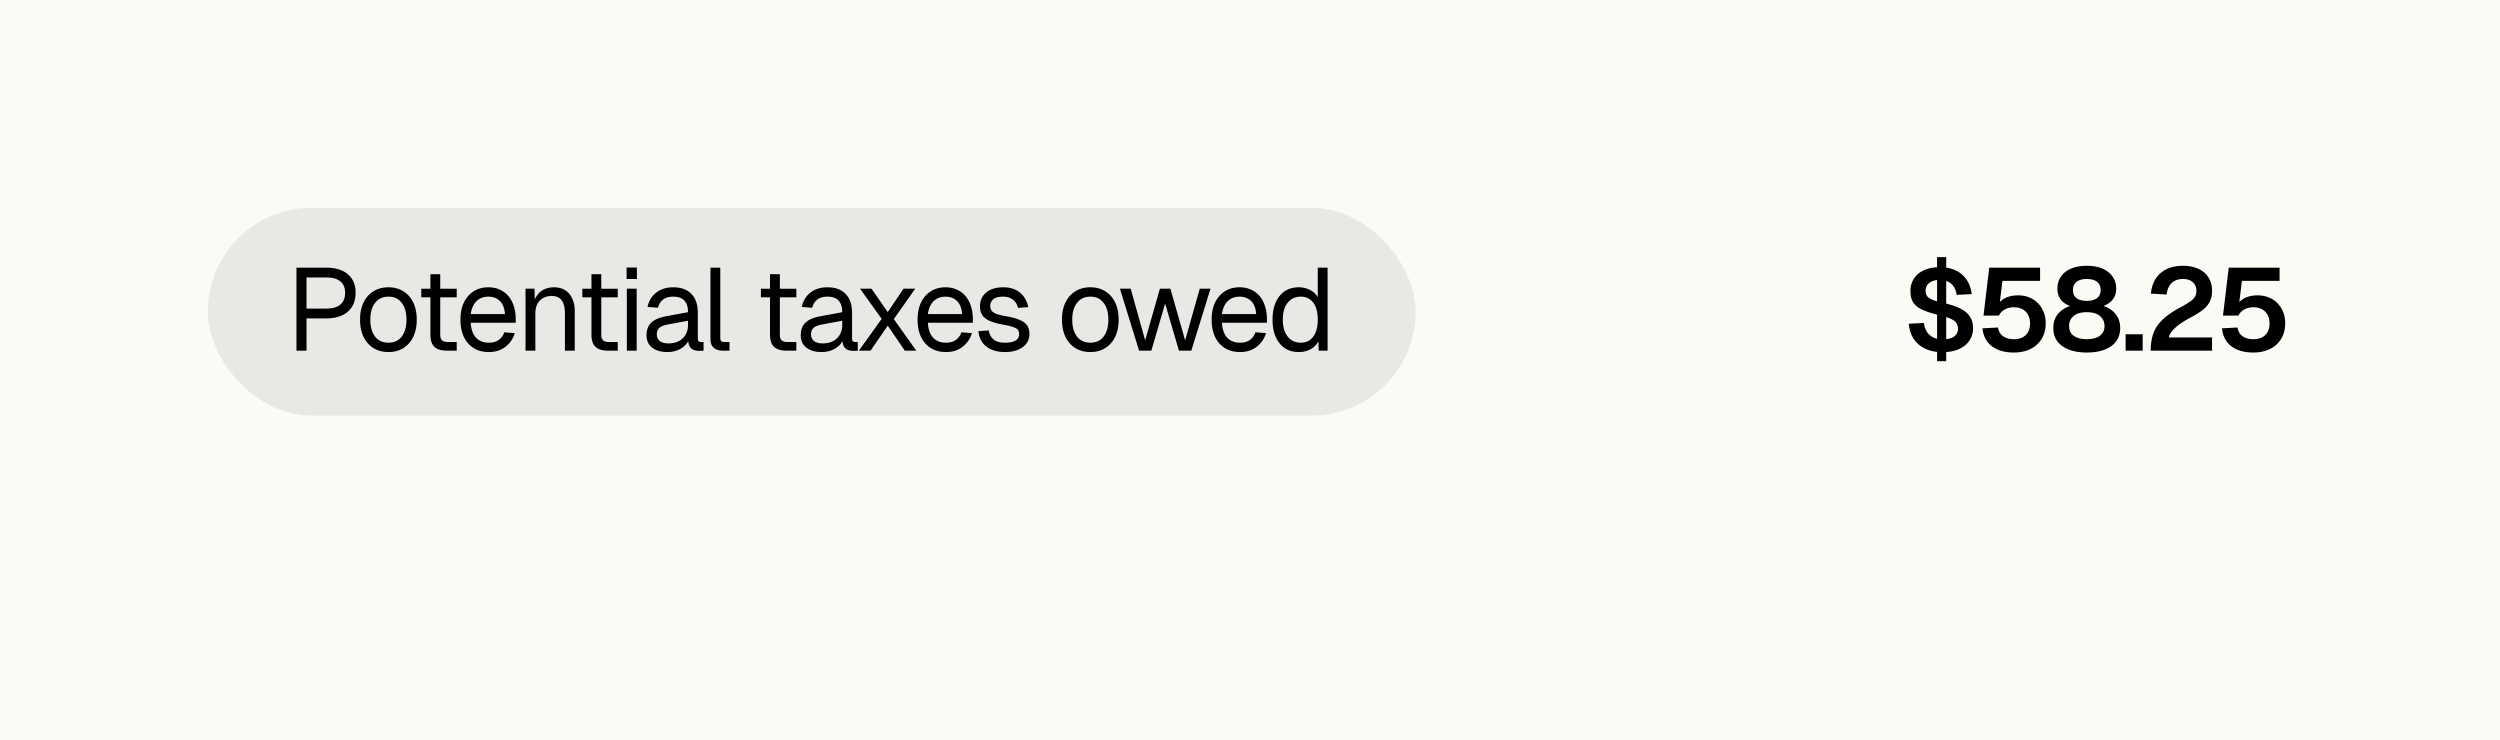
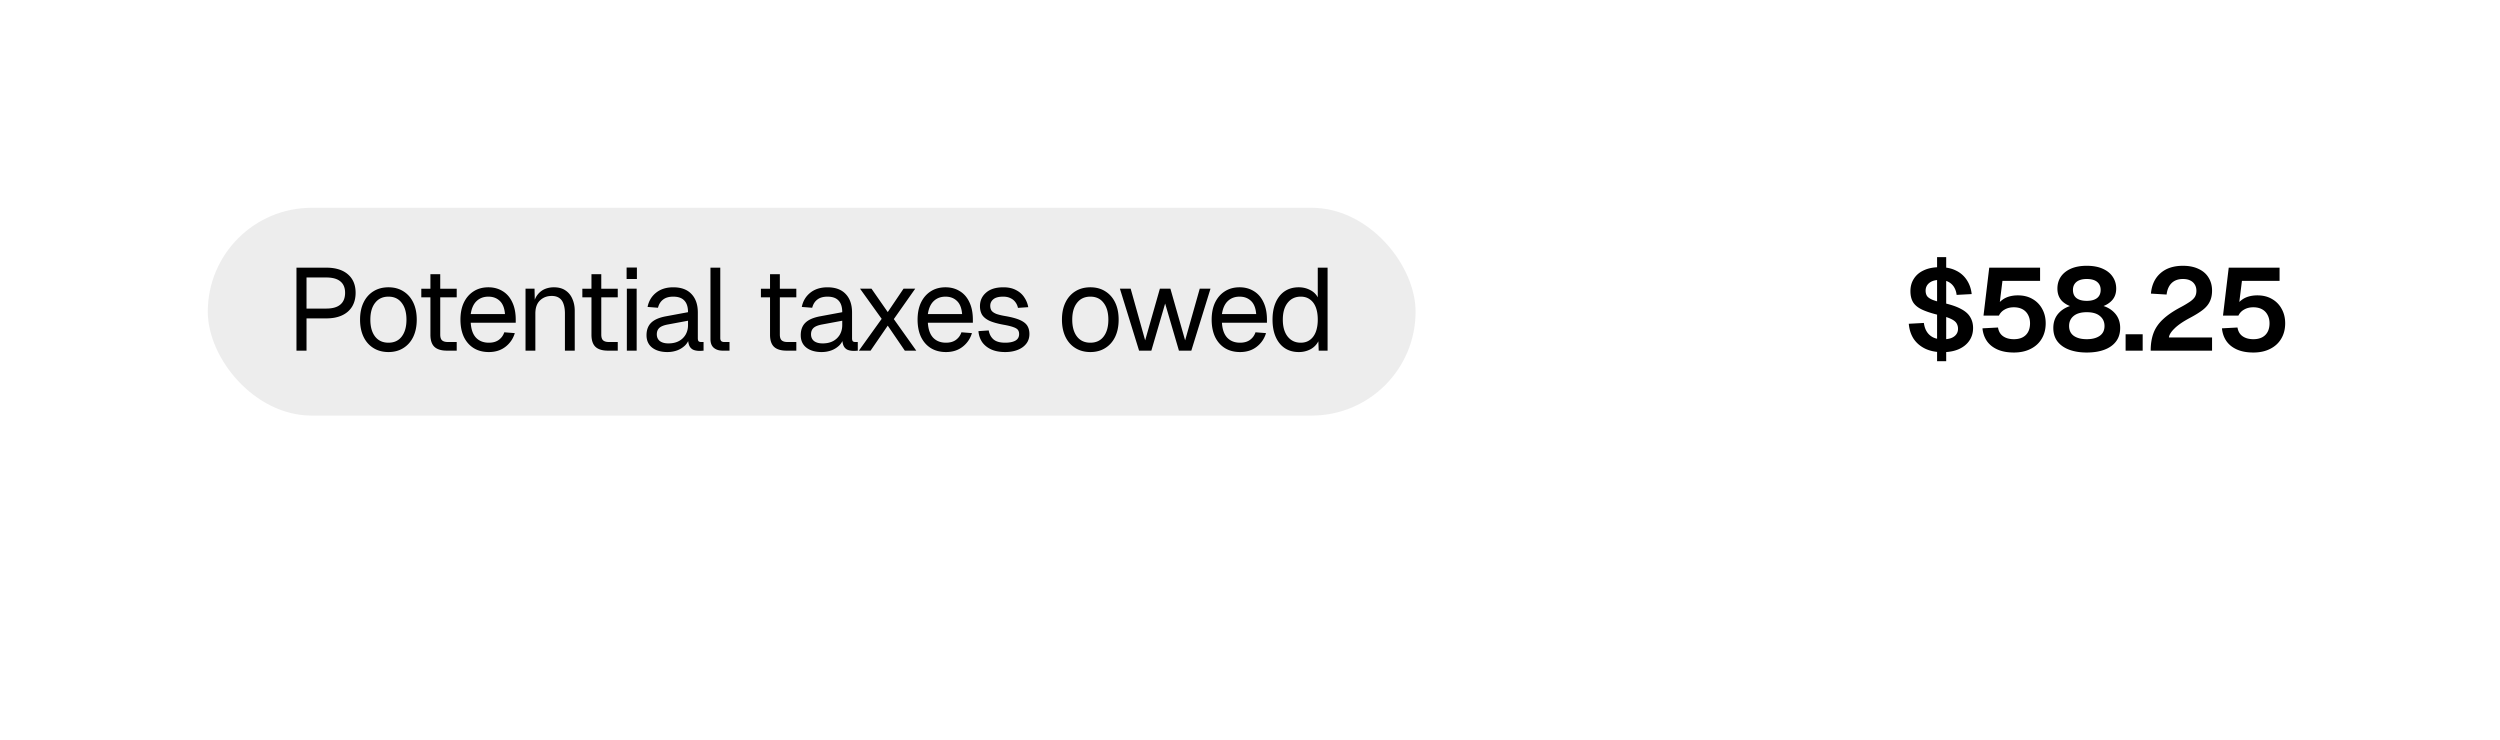
<svg xmlns="http://www.w3.org/2000/svg" fill="none" viewBox="0 0 385 114">
-   <path fill="#FBFAF5" d="M0 0h385v114H0z" />
  <rect width="186" height="32" x="32" y="32" fill="#1D1D1D" fill-opacity=".08" rx="16" />
  <path fill="#000" d="M45.656 54V41.22h4.59c1.428 0 2.538.342 3.33 1.026.792.684 1.188 1.632 1.188 2.844 0 .816-.18 1.524-.54 2.124-.36.588-.876 1.038-1.548 1.35-.672.312-1.482.468-2.43.468h-3.042V54h-1.548Zm1.548-6.48h3.042c.96 0 1.68-.204 2.16-.612.492-.408.738-1.014.738-1.818 0-.78-.246-1.368-.738-1.764-.48-.396-1.2-.594-2.16-.594h-3.042v4.788Zm12.62 6.696c-.877 0-1.645-.204-2.305-.612-.66-.408-1.17-.984-1.53-1.728-.36-.756-.54-1.638-.54-2.646 0-1.02.18-1.902.54-2.646.36-.744.87-1.32 1.53-1.728.66-.408 1.428-.612 2.304-.612.876 0 1.638.204 2.286.612.66.408 1.17.984 1.53 1.728.36.744.54 1.626.54 2.646 0 1.008-.18 1.89-.54 2.646-.36.744-.87 1.32-1.53 1.728-.648.408-1.41.612-2.286.612Zm0-1.44c.875 0 1.553-.312 2.033-.936.492-.636.738-1.506.738-2.61 0-1.104-.246-1.968-.738-2.592-.48-.636-1.158-.954-2.034-.954-.876 0-1.56.318-2.052.954-.492.624-.738 1.488-.738 2.592s.246 1.974.738 2.61c.492.624 1.176.936 2.052.936ZM68.822 54c-.864 0-1.506-.198-1.926-.594-.408-.396-.612-1.014-.612-1.854v-9.324h1.512v9.288c0 .432.096.732.288.9.192.168.486.252.882.252h1.368V54h-1.512Zm-3.942-8.208V44.46h5.454v1.332H64.88Zm10.403 8.424c-.9 0-1.68-.204-2.34-.612-.648-.408-1.152-.984-1.512-1.728-.348-.756-.522-1.638-.522-2.646s.174-1.884.522-2.628c.36-.744.858-1.32 1.494-1.728.648-.42 1.41-.63 2.286-.63.828 0 1.56.198 2.196.594.636.384 1.128.948 1.476 1.692.36.744.54 1.65.54 2.718v.45h-6.93c.06 1.02.33 1.788.81 2.304.492.516 1.152.774 1.98.774.624 0 1.134-.144 1.53-.432.408-.3.69-.69.846-1.17l1.62.126a4.078 4.078 0 0 1-1.44 2.106c-.696.54-1.548.81-2.556.81Zm-2.79-5.85h5.274c-.072-.924-.342-1.602-.81-2.034-.456-.432-1.038-.648-1.746-.648-.732 0-1.338.228-1.818.684-.468.444-.768 1.11-.9 1.998ZM80.932 54v-9.54h1.386l.054 2.43-.18-.162c.12-.564.33-1.026.63-1.386.3-.372.66-.648 1.08-.828.432-.18.894-.27 1.386-.27.732 0 1.332.162 1.8.486.48.324.834.762 1.062 1.314.24.54.36 1.146.36 1.818V54h-1.512v-5.706c0-.588-.072-1.08-.216-1.476-.132-.408-.348-.714-.648-.918-.3-.216-.69-.324-1.17-.324-.732 0-1.338.234-1.818.702-.468.456-.702 1.128-.702 2.016V54h-1.512Zm12.69 0c-.863 0-1.505-.198-1.925-.594-.408-.396-.612-1.014-.612-1.854v-9.324h1.512v9.288c0 .432.096.732.288.9.192.168.486.252.882.252h1.368V54h-1.512Zm-3.941-8.208V44.46h5.454v1.332H89.68ZM96.534 54v-9.54h1.512V54h-1.512Zm-.036-11.034v-1.764h1.584v1.764h-1.584Zm6.289 11.25c-.984 0-1.77-.228-2.358-.684-.576-.456-.864-1.092-.864-1.908 0-.816.24-1.458.72-1.926.48-.468 1.242-.798 2.286-.99l3.384-.63c0-.804-.192-1.404-.576-1.8-.372-.396-.936-.594-1.692-.594-.66 0-1.182.15-1.566.45-.384.288-.648.708-.792 1.26l-1.602-.126c.18-.9.612-1.626 1.296-2.178.696-.564 1.584-.846 2.664-.846 1.224 0 2.16.348 2.808 1.044.648.684.972 1.632.972 2.844v3.942c0 .216.036.372.108.468.084.084.216.126.396.126h.378V54a1.072 1.072 0 0 1-.234.018 3.1 3.1 0 0 1-.342.018c-.432 0-.786-.066-1.062-.198a1.27 1.27 0 0 1-.576-.648c-.12-.3-.18-.69-.18-1.17l.18.036c-.084.408-.288.78-.612 1.116a3.537 3.537 0 0 1-1.206.774c-.48.18-.99.27-1.53.27Zm.144-1.332c.636 0 1.176-.12 1.62-.36a2.641 2.641 0 0 0 1.044-1.008c.24-.432.36-.912.36-1.44v-.684l-3.096.576c-.648.12-1.098.306-1.35.558-.24.24-.36.558-.36.954 0 .444.156.792.468 1.044.324.24.762.36 1.314.36ZM111.283 54c-.552 0-1.002-.144-1.35-.432-.348-.288-.522-.744-.522-1.368V41.22h1.512v10.854c0 .192.048.342.144.45.108.096.258.144.45.144h.828V54h-1.062Zm9.839 0c-.864 0-1.506-.198-1.926-.594-.408-.396-.612-1.014-.612-1.854v-9.324h1.512v9.288c0 .432.096.732.288.9.192.168.486.252.882.252h1.368V54h-1.512Zm-3.942-8.208V44.46h5.454v1.332h-5.454Zm9.357 8.424c-.984 0-1.77-.228-2.358-.684-.576-.456-.864-1.092-.864-1.908 0-.816.24-1.458.72-1.926.48-.468 1.242-.798 2.286-.99l3.384-.63c0-.804-.192-1.404-.576-1.8-.372-.396-.936-.594-1.692-.594-.66 0-1.182.15-1.566.45-.384.288-.648.708-.792 1.26l-1.602-.126c.18-.9.612-1.626 1.296-2.178.696-.564 1.584-.846 2.664-.846 1.224 0 2.16.348 2.808 1.044.648.684.972 1.632.972 2.844v3.942c0 .216.036.372.108.468.084.084.216.126.396.126h.378V54a1.072 1.072 0 0 1-.234.018 3.1 3.1 0 0 1-.342.018c-.432 0-.786-.066-1.062-.198a1.27 1.27 0 0 1-.576-.648c-.12-.3-.18-.69-.18-1.17l.18.036c-.084.408-.288.78-.612 1.116a3.537 3.537 0 0 1-1.206.774c-.48.18-.99.27-1.53.27Zm.144-1.332c.636 0 1.176-.12 1.62-.36a2.641 2.641 0 0 0 1.044-1.008c.24-.432.36-.912.36-1.44v-.684l-3.096.576c-.648.12-1.098.306-1.35.558-.24.24-.36.558-.36.954 0 .444.156.792.468 1.044.324.24.762.36 1.314.36ZM132.268 54l3.51-4.896-3.33-4.644h1.764l2.502 3.6 2.43-3.6h1.8l-3.294 4.68 3.456 4.86h-1.764l-2.628-3.852L134.068 54h-1.8Zm13.413.216c-.9 0-1.68-.204-2.34-.612-.648-.408-1.152-.984-1.512-1.728-.348-.756-.522-1.638-.522-2.646s.174-1.884.522-2.628c.36-.744.858-1.32 1.494-1.728.648-.42 1.41-.63 2.286-.63.828 0 1.56.198 2.196.594.636.384 1.128.948 1.476 1.692.36.744.54 1.65.54 2.718v.45h-6.93c.06 1.02.33 1.788.81 2.304.492.516 1.152.774 1.98.774.624 0 1.134-.144 1.53-.432.408-.3.69-.69.846-1.17l1.62.126a4.078 4.078 0 0 1-1.44 2.106c-.696.54-1.548.81-2.556.81Zm-2.79-5.85h5.274c-.072-.924-.342-1.602-.81-2.034-.456-.432-1.038-.648-1.746-.648-.732 0-1.338.228-1.818.684-.468.444-.768 1.11-.9 1.998Zm11.912 5.85c-.852 0-1.578-.138-2.178-.414-.588-.276-1.05-.654-1.386-1.134a3.475 3.475 0 0 1-.558-1.674l1.584-.108c.096.576.342 1.038.738 1.386.396.336.996.504 1.8.504.648 0 1.164-.102 1.548-.306.396-.216.594-.558.594-1.026 0-.252-.06-.462-.18-.63-.12-.168-.354-.312-.702-.432-.348-.132-.864-.258-1.548-.378-.912-.168-1.632-.372-2.16-.612-.516-.252-.888-.558-1.116-.918-.216-.372-.324-.81-.324-1.314 0-.852.312-1.548.936-2.088.624-.552 1.512-.828 2.664-.828.78 0 1.434.144 1.962.432.54.276.96.648 1.26 1.116.312.456.516.96.612 1.512l-1.584.108a2.192 2.192 0 0 0-.396-.882 1.9 1.9 0 0 0-.756-.612c-.312-.156-.684-.234-1.116-.234-.684 0-1.188.132-1.512.396-.324.264-.486.6-.486 1.008 0 .312.072.57.216.774.156.192.402.354.738.486.336.12.786.228 1.35.324.972.168 1.728.372 2.268.612.54.24.918.534 1.134.882.216.348.324.774.324 1.278 0 .588-.168 1.092-.504 1.512-.324.408-.768.72-1.332.936-.552.216-1.182.324-1.89.324Zm13.112 0c-.876 0-1.644-.204-2.304-.612-.66-.408-1.17-.984-1.53-1.728-.36-.756-.54-1.638-.54-2.646 0-1.02.18-1.902.54-2.646.36-.744.87-1.32 1.53-1.728.66-.408 1.428-.612 2.304-.612.876 0 1.638.204 2.286.612.66.408 1.17.984 1.53 1.728.36.744.54 1.626.54 2.646 0 1.008-.18 1.89-.54 2.646-.36.744-.87 1.32-1.53 1.728-.648.408-1.41.612-2.286.612Zm0-1.44c.876 0 1.554-.312 2.034-.936.492-.636.738-1.506.738-2.61 0-1.104-.246-1.968-.738-2.592-.48-.636-1.158-.954-2.034-.954-.876 0-1.56.318-2.052.954-.492.624-.738 1.488-.738 2.592s.246 1.974.738 2.61c.492.624 1.176.936 2.052.936ZM175.418 54l-2.952-9.54h1.656l2.232 7.956 2.268-7.956h1.62l2.268 7.956 2.25-7.956h1.656L183.464 54h-1.908l-2.124-7.254L177.308 54h-1.89Zm15.551.216c-.9 0-1.68-.204-2.34-.612-.648-.408-1.152-.984-1.512-1.728-.348-.756-.522-1.638-.522-2.646s.174-1.884.522-2.628c.36-.744.858-1.32 1.494-1.728.648-.42 1.41-.63 2.286-.63.828 0 1.56.198 2.196.594.636.384 1.128.948 1.476 1.692.36.744.54 1.65.54 2.718v.45h-6.93c.06 1.02.33 1.788.81 2.304.492.516 1.152.774 1.98.774.624 0 1.134-.144 1.53-.432.408-.3.69-.69.846-1.17l1.62.126a4.078 4.078 0 0 1-1.44 2.106c-.696.54-1.548.81-2.556.81Zm-2.79-5.85h5.274c-.072-.924-.342-1.602-.81-2.034-.456-.432-1.038-.648-1.746-.648-.732 0-1.338.228-1.818.684-.468.444-.768 1.11-.9 1.998Zm11.823 5.85c-.828 0-1.548-.204-2.16-.612-.6-.408-1.062-.984-1.386-1.728-.324-.744-.486-1.626-.486-2.646s.162-1.902.486-2.646c.324-.744.786-1.32 1.386-1.728.612-.408 1.332-.612 2.16-.612.636 0 1.218.138 1.746.414.528.264.924.642 1.188 1.134V41.22h1.512V54h-1.368l-.054-1.44a2.891 2.891 0 0 1-1.206 1.224 3.802 3.802 0 0 1-1.818.432Zm.306-1.44c.564 0 1.038-.144 1.422-.432.396-.288.696-.696.9-1.224.204-.54.306-1.17.306-1.89 0-.744-.102-1.38-.306-1.908-.204-.528-.504-.93-.9-1.206-.384-.288-.858-.432-1.422-.432-.84 0-1.512.318-2.016.954-.492.624-.738 1.488-.738 2.592 0 1.092.246 1.956.738 2.592.504.636 1.176.954 2.016.954ZM298.31 55.62V39.6h1.404v16.02h-1.404Zm.846-1.386c-1.032 0-1.926-.18-2.682-.54-.756-.372-1.35-.882-1.782-1.53-.42-.66-.666-1.428-.738-2.304l2.322-.126c.072.54.228.996.468 1.368.24.372.564.66.972.864.408.192.9.288 1.476.288.492 0 .912-.06 1.26-.18.348-.132.612-.318.792-.558.192-.24.288-.534.288-.882a1.55 1.55 0 0 0-.234-.864c-.156-.252-.456-.48-.9-.684-.432-.204-1.074-.402-1.926-.594-1.032-.252-1.866-.528-2.502-.828-.624-.3-1.074-.672-1.35-1.116-.276-.456-.414-1.026-.414-1.71 0-.732.18-1.374.54-1.926.36-.564.876-.996 1.548-1.296.672-.312 1.482-.468 2.43-.468.996 0 1.842.18 2.538.54a4.027 4.027 0 0 1 1.638 1.458c.408.624.654 1.338.738 2.142l-2.322.126a2.812 2.812 0 0 0-.396-1.206 2.21 2.21 0 0 0-.882-.81c-.372-.192-.822-.288-1.35-.288-.672 0-1.2.156-1.584.468-.372.3-.558.696-.558 1.188 0 .336.078.618.234.846.168.216.456.408.864.576.408.156.984.318 1.728.486 1.116.252 1.998.558 2.646.918.66.348 1.128.768 1.404 1.26.288.48.432 1.032.432 1.656 0 .756-.198 1.416-.594 1.98-.384.552-.93.984-1.638 1.296-.696.3-1.518.45-2.466.45Zm10.985.054c-.996 0-1.842-.156-2.538-.468-.696-.312-1.236-.744-1.62-1.296-.384-.564-.612-1.218-.684-1.962l2.394-.126c.096.6.36 1.05.792 1.35.432.3.984.45 1.656.45.78 0 1.386-.21 1.818-.63.444-.432.666-1.038.666-1.818 0-.492-.102-.924-.306-1.296a2.026 2.026 0 0 0-.846-.864c-.372-.204-.822-.306-1.35-.306-.54 0-1.014.12-1.422.36a2.054 2.054 0 0 0-.864.918h-2.376l.882-7.38h7.83v2.034h-5.796l-.504 4.068-.306-.27c.192-.336.444-.618.756-.846.312-.24.672-.42 1.08-.54.42-.12.87-.18 1.35-.18.864 0 1.614.186 2.25.558a3.817 3.817 0 0 1 1.494 1.53c.36.648.54 1.386.54 2.214 0 .9-.204 1.692-.612 2.376-.396.672-.966 1.194-1.71 1.566-.732.372-1.59.558-2.574.558Zm11.218 0c-1.02 0-1.92-.144-2.7-.432-.768-.288-1.368-.708-1.8-1.26-.432-.564-.648-1.26-.648-2.088 0-.936.288-1.71.864-2.322.588-.624 1.374-1.032 2.358-1.224l.036.378c-.804-.18-1.446-.51-1.926-.99-.468-.492-.702-1.128-.702-1.908 0-.684.174-1.29.522-1.818.36-.528.876-.942 1.548-1.242.684-.3 1.5-.45 2.448-.45.96 0 1.776.15 2.448.45.684.3 1.2.714 1.548 1.242.36.528.54 1.134.54 1.818 0 .78-.24 1.41-.72 1.89-.468.48-1.104.816-1.908 1.008l.036-.378c.984.192 1.764.6 2.34 1.224.576.612.864 1.386.864 2.322 0 .828-.216 1.524-.648 2.088-.42.552-1.014.972-1.782 1.26-.768.288-1.674.432-2.718.432Zm0-2.052c.828 0 1.488-.168 1.98-.504.504-.348.756-.858.756-1.53 0-.636-.234-1.146-.702-1.53-.456-.396-1.134-.594-2.034-.594-.888 0-1.566.198-2.034.594-.456.384-.684.894-.684 1.53 0 .672.246 1.182.738 1.53.492.336 1.152.504 1.98.504Zm0-5.904c.672 0 1.194-.138 1.566-.414.384-.288.576-.714.576-1.278 0-.516-.18-.924-.54-1.224-.36-.3-.894-.45-1.602-.45-.684 0-1.212.15-1.584.45-.36.3-.54.708-.54 1.224 0 .564.186.99.558 1.278.372.276.894.414 1.566.414ZM327.344 54v-2.52h2.628V54h-2.628Zm3.863 0c0-1.032.144-1.932.432-2.7.288-.78.774-1.488 1.458-2.124.684-.648 1.608-1.278 2.772-1.89a15.59 15.59 0 0 0 1.386-.828c.348-.24.6-.486.756-.738.156-.264.234-.576.234-.936 0-.36-.078-.672-.234-.936a1.604 1.604 0 0 0-.702-.648c-.3-.156-.678-.234-1.134-.234-.732 0-1.314.21-1.746.63-.42.408-.678.996-.774 1.764l-2.412-.144c.12-1.332.606-2.376 1.458-3.132.864-.768 2.022-1.152 3.474-1.152.936 0 1.74.162 2.412.486.672.312 1.182.756 1.53 1.332.36.576.54 1.242.54 1.998 0 .648-.114 1.206-.342 1.674-.216.468-.576.9-1.08 1.296-.492.384-1.158.798-1.998 1.242-1.056.564-1.848 1.11-2.376 1.638-.528.516-.81.972-.846 1.368h6.642V54h-9.45Zm15.815.288c-.996 0-1.842-.156-2.538-.468-.696-.312-1.236-.744-1.62-1.296-.384-.564-.612-1.218-.684-1.962l2.394-.126c.096.6.36 1.05.792 1.35.432.3.984.45 1.656.45.78 0 1.386-.21 1.818-.63.444-.432.666-1.038.666-1.818 0-.492-.102-.924-.306-1.296a2.026 2.026 0 0 0-.846-.864c-.372-.204-.822-.306-1.35-.306-.54 0-1.014.12-1.422.36a2.054 2.054 0 0 0-.864.918h-2.376l.882-7.38h7.83v2.034h-5.796l-.504 4.068-.306-.27c.192-.336.444-.618.756-.846.312-.24.672-.42 1.08-.54.42-.12.87-.18 1.35-.18.864 0 1.614.186 2.25.558a3.817 3.817 0 0 1 1.494 1.53c.36.648.54 1.386.54 2.214 0 .9-.204 1.692-.612 2.376-.396.672-.966 1.194-1.71 1.566-.732.372-1.59.558-2.574.558Z" />
</svg>